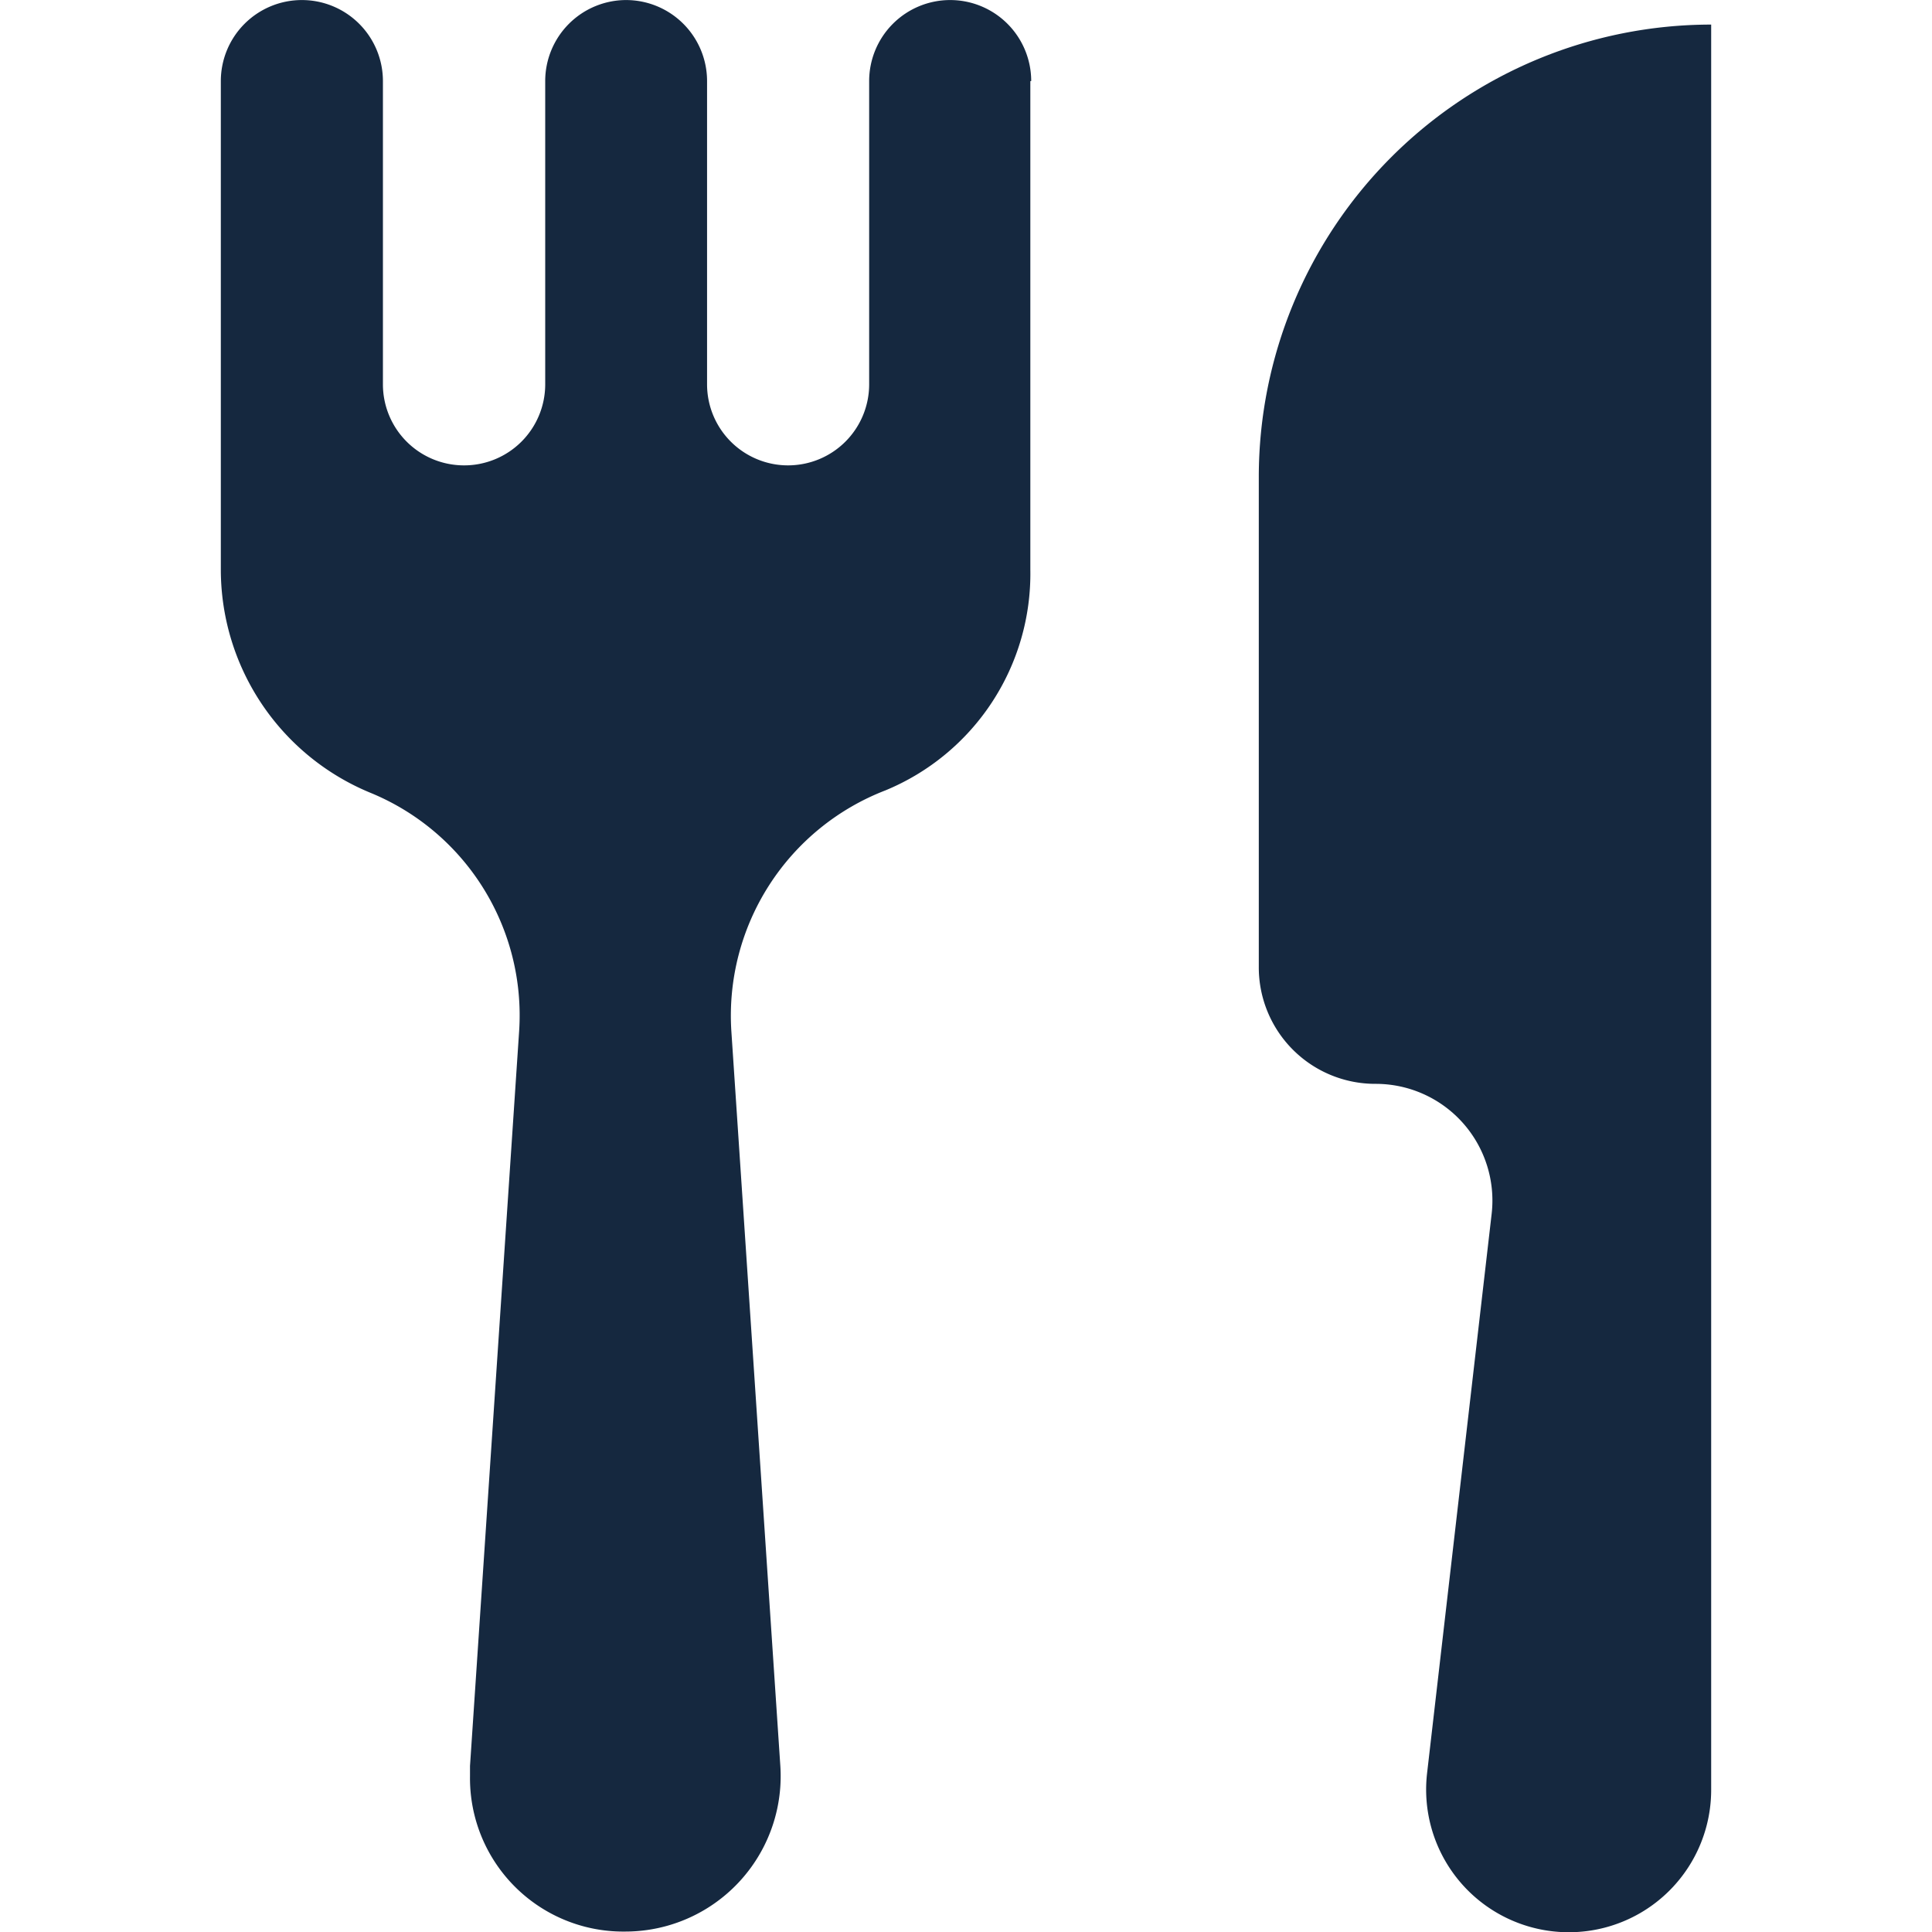
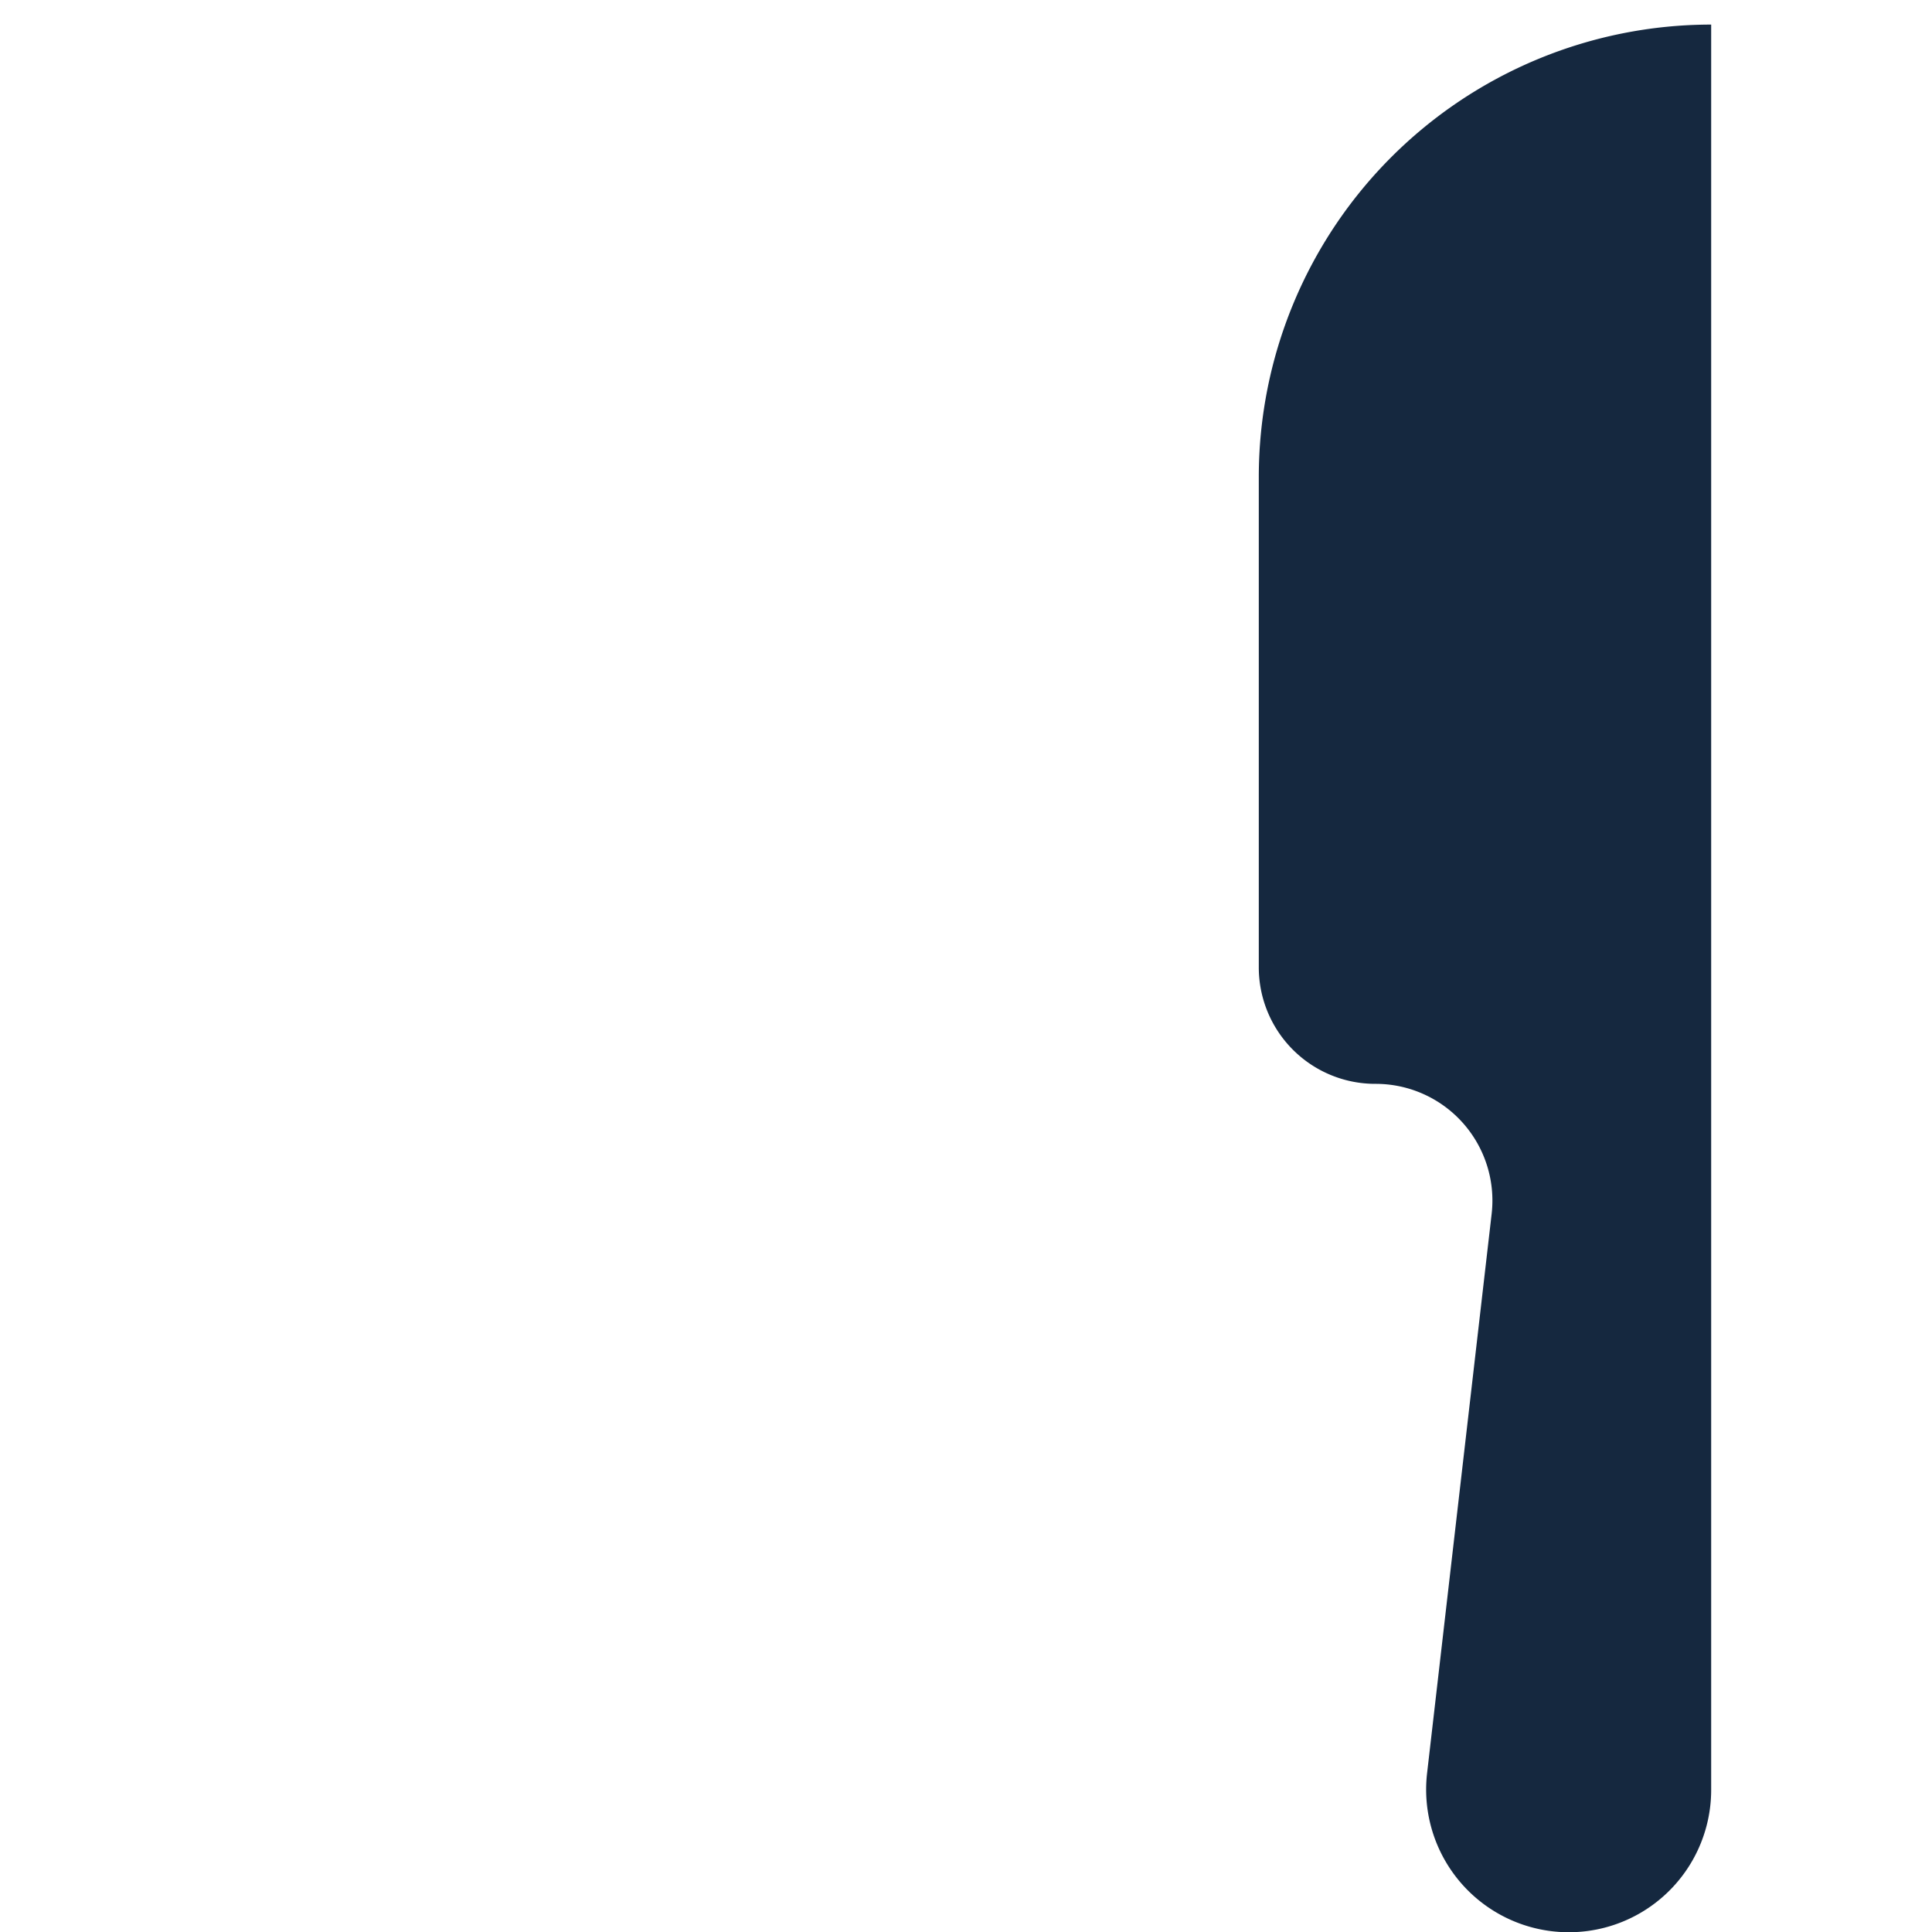
<svg xmlns="http://www.w3.org/2000/svg" width="40" height="40" viewBox="0 0 40 40">
  <defs>
    <clipPath id="a">
      <rect width="40" height="40" transform="translate(458 1149)" fill="#15283f" />
    </clipPath>
  </defs>
  <g transform="translate(-458 -1149)" clip-path="url(#a)">
    <g transform="translate(462.572 1149.001)">
-       <path d="M20.844,5.278V15.391a4.854,4.854,0,0,1-3,4.572,5,5,0,0,0-3.19,4.987l1.014,15.211a3.218,3.218,0,0,1-3.208,3.429,3.174,3.174,0,0,1-3.217-3.217v-.212L10.26,24.95a4.981,4.981,0,0,0-3.088-4.941,5,5,0,0,1-3.088-4.619V5.278A1.678,1.678,0,0,1,5.762,3.6h0A1.678,1.678,0,0,1,7.44,5.278v6.278a1.678,1.678,0,0,0,1.678,1.678h0A1.678,1.678,0,0,0,10.8,11.556V5.278A1.678,1.678,0,0,1,12.473,3.6h0a1.678,1.678,0,0,1,1.678,1.678v6.278a1.678,1.678,0,0,0,1.678,1.678h0a1.678,1.678,0,0,0,1.678-1.678V5.278A1.678,1.678,0,0,1,19.184,3.6h0a1.678,1.678,0,0,1,1.678,1.678Z" transform="translate(-4.084 -3.6)" fill="#15283f" />
      <path d="M24.195,3.853V40.4a2.947,2.947,0,0,1-2.95,2.95h0a2.954,2.954,0,0,1-2.932-3.291L19.65,28.477a2.416,2.416,0,0,0-2.406-2.692h0a2.412,2.412,0,0,1-2.415-2.415V13.22a9.368,9.368,0,0,1,9.366-9.366h0Z" transform="translate(6.661 -3.346)" fill="#15283f" />
    </g>
  </g>
</svg>